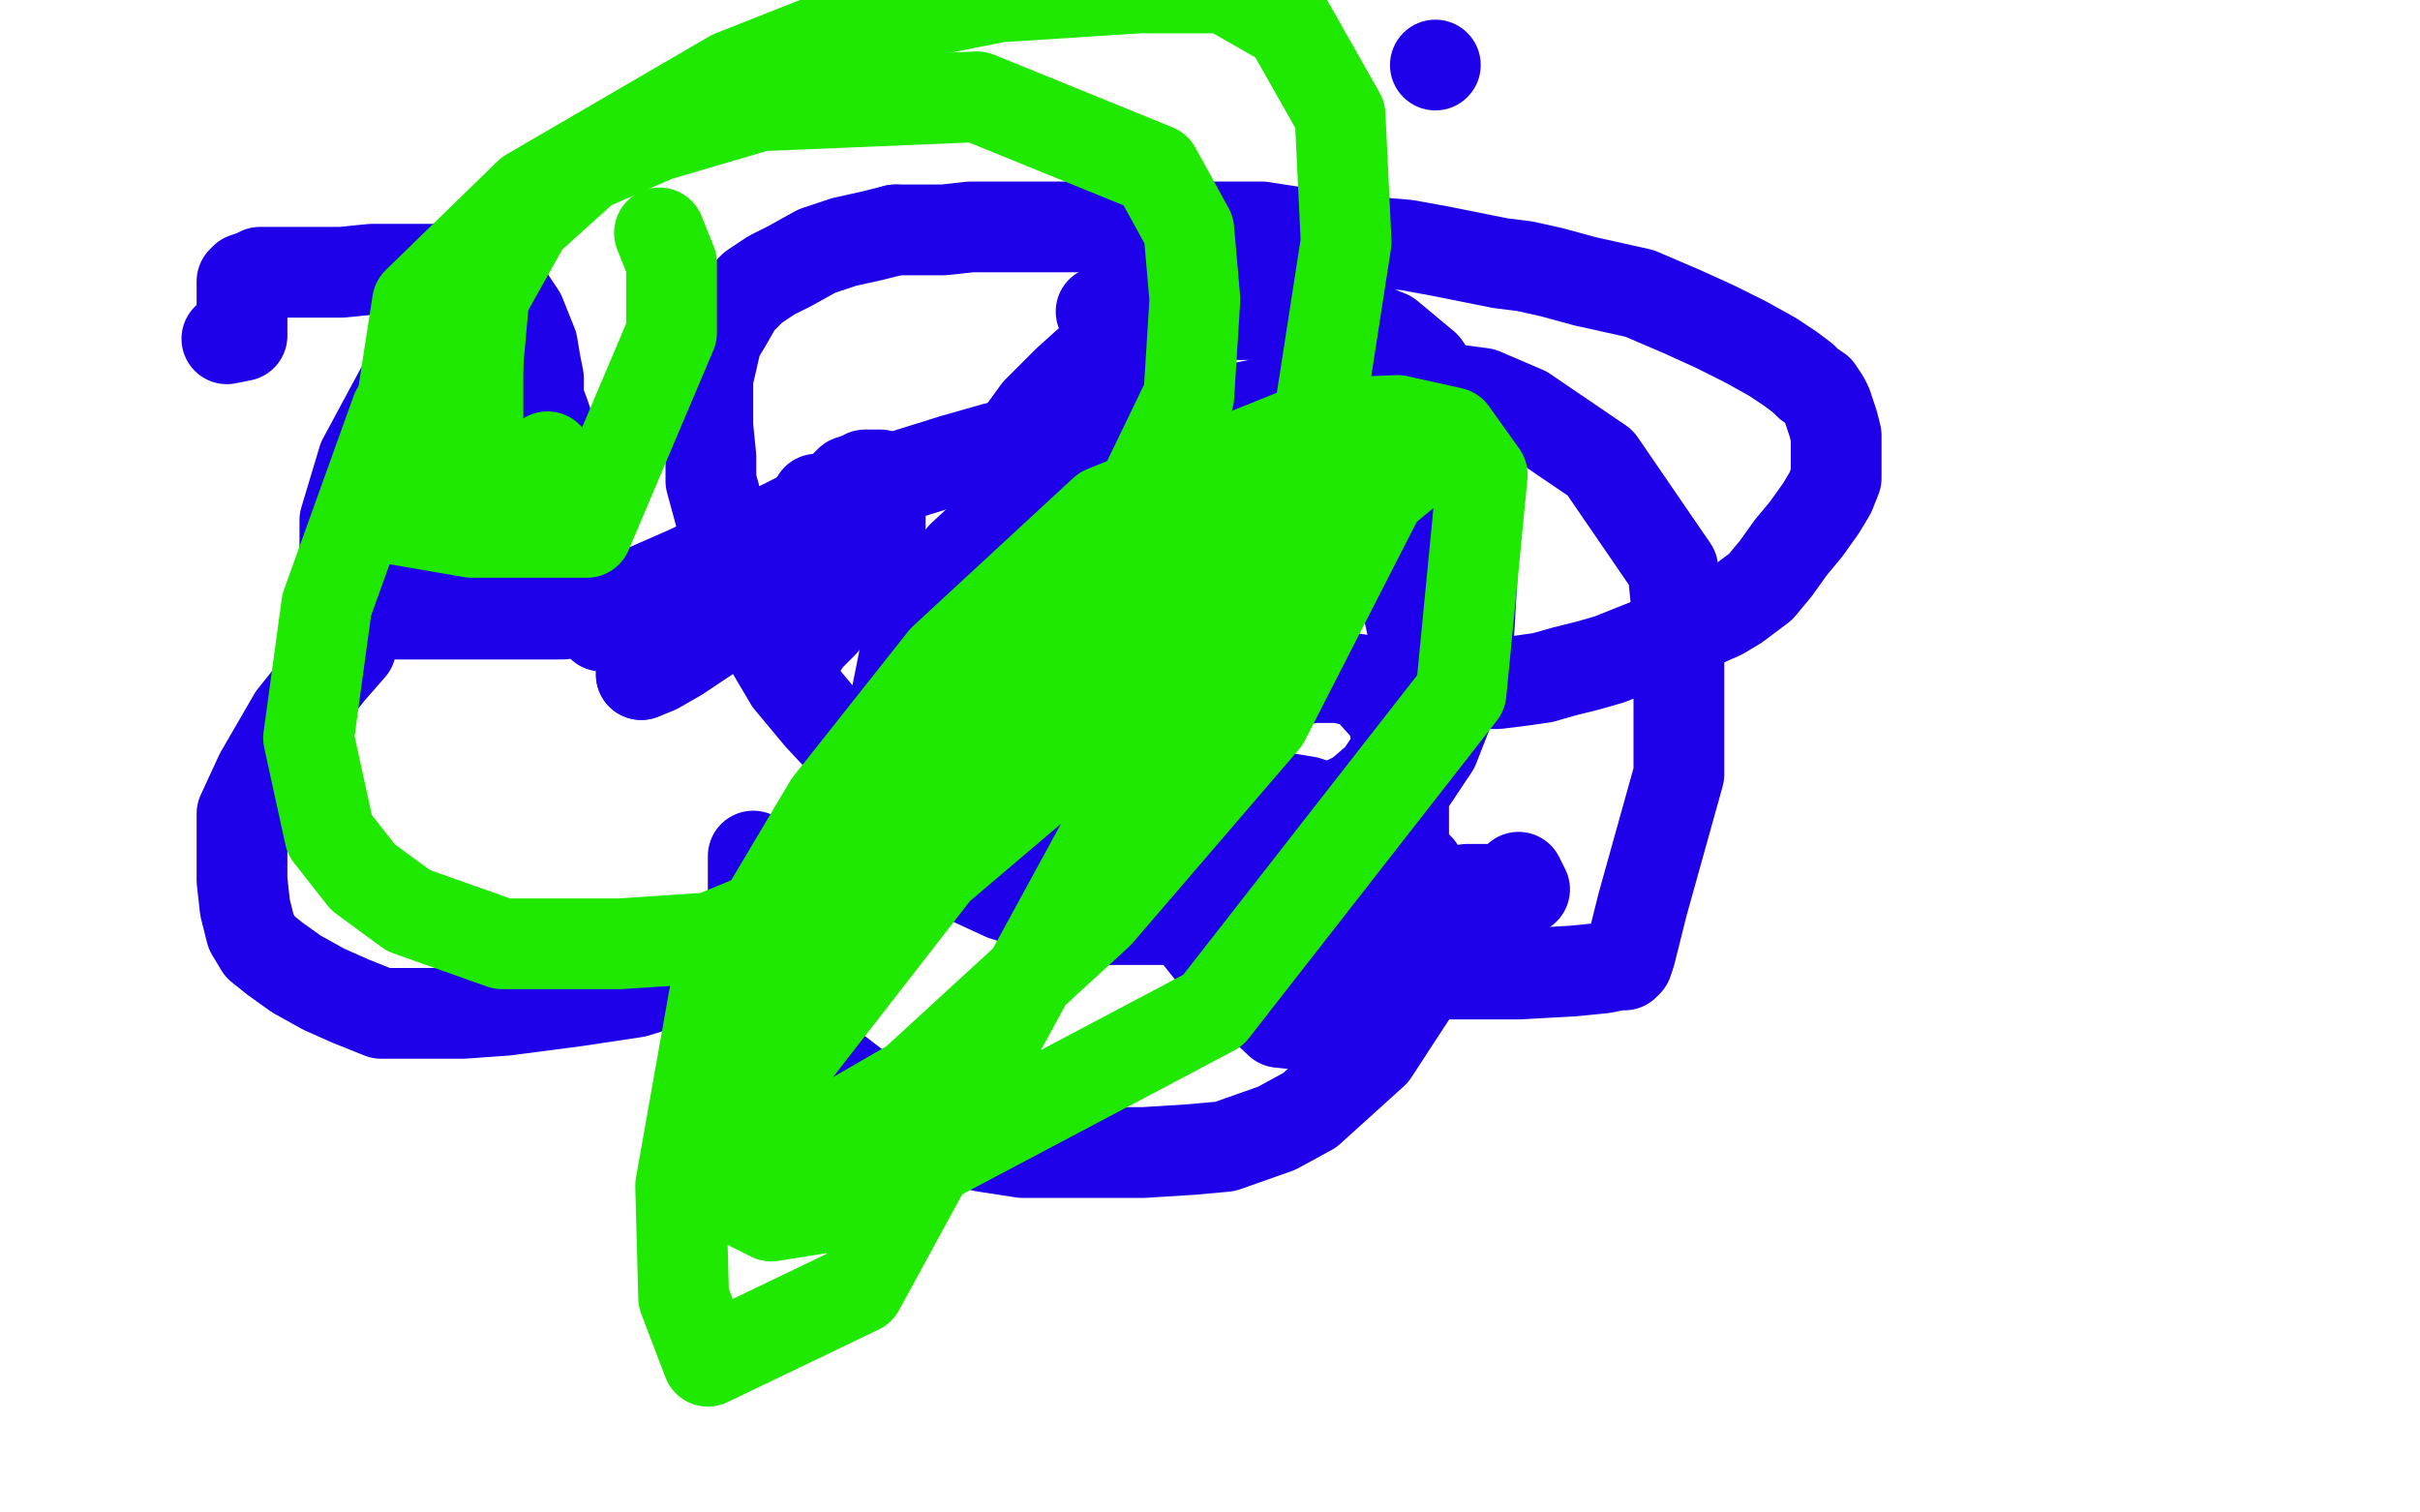
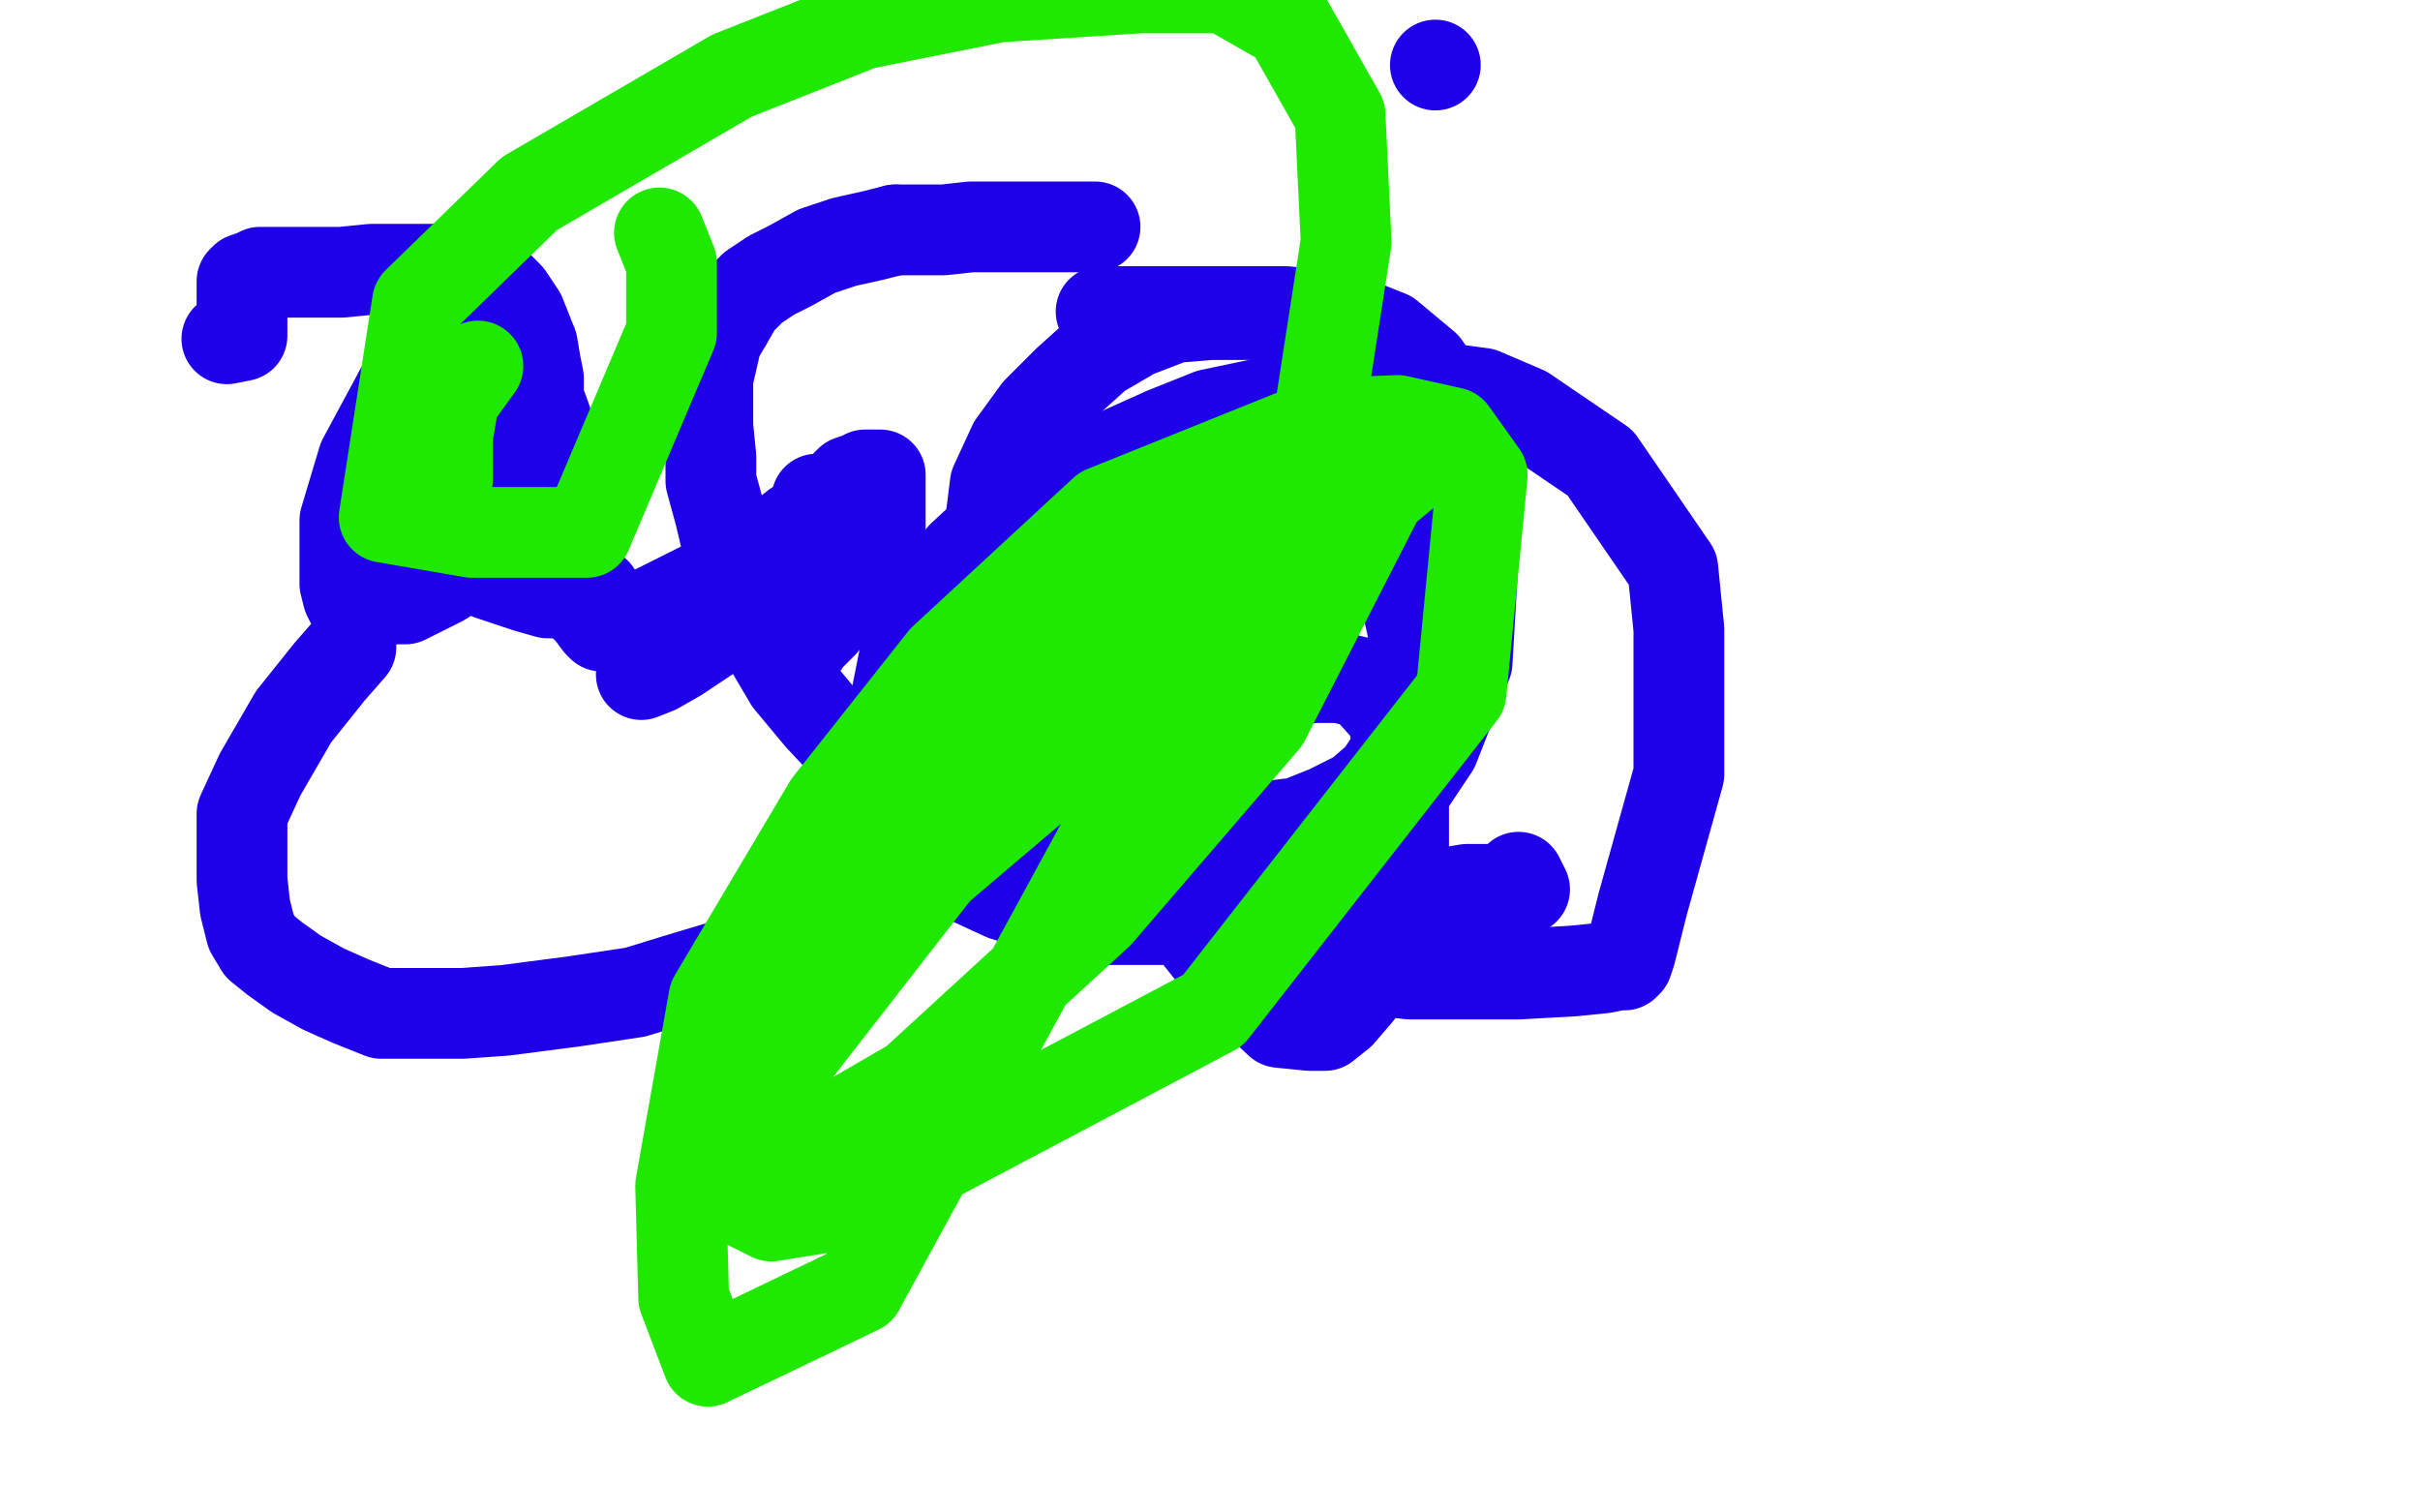
<svg xmlns="http://www.w3.org/2000/svg" width="800" height="500" version="1.1" style="stroke-antialiasing: false">
  <desc>This SVG has been created on https://colorillo.com/</desc>
  <rect x="0" y="0" width="800" height="500" style="fill: rgb(255,255,255); stroke-width:0" />
  <polyline points="75,112 80,111 80,111 80,102 80,102 80,98 80,98 80,93 80,93 81,92 81,92 84,91 84,91 86,90 86,90 88,90 92,90 98,90 105,90 113,90 123,89 131,89 139,89 145,89 152,89 157,91 161,93 165,95 168,98 172,104 174,109 176,114 177,120 178,125 178,133 178,139 178,144 177,151 174,157 171,164 166,172 162,178 158,183 152,188 146,192 140,195 134,198 130,198 125,199 121,199 118,199 116,199 115,197 114,193 114,187 114,181 114,172 117,162 120,152 134,126 139,120 146,113 150,111 155,111 158,111 163,111 166,113 170,117 174,123 177,129 180,137 183,146 185,156 187,164 188,174 190,187 192,197 193,200 195,202 198,206 199,207 201,207 203,207 214,203 224,198 234,193 243,188 251,183 258,178 263,174 266,173 269,170 274,166 277,163 279,161 281,159 284,158 285,158 286,157 287,157 289,157 290,157 291,157 291,159 291,163 291,167 291,174 287,182 282,191 272,206 267,211 265,214 262,217 261,217 261,216 261,215 263,210 267,206 271,200 275,195 276,192 276,191 274,191 265,194 236,209 224,217 217,221 212,223" style="fill: none; stroke: #1e00e9; stroke-width: 30; stroke-linejoin: round; stroke-linecap: round; stroke-antialiasing: false; stroke-antialias: 0; opacity: 1.0" />
  <circle cx="272.5" cy="166.5" r="15" style="fill: #1e00e9; stroke-antialiasing: false; stroke-antialias: 0; opacity: 1.0" />
-   <polyline points="212,223 214,221 223,211 235,199 251,184 263,175 268,170 272,166" style="fill: none; stroke: #1e00e9; stroke-width: 30; stroke-linejoin: round; stroke-linecap: round; stroke-antialiasing: false; stroke-antialias: 0; opacity: 1.0" />
  <circle cx="270.5" cy="165.5" r="15" style="fill: #1e00e9; stroke-antialiasing: false; stroke-antialias: 0; opacity: 1.0" />
  <polyline points="273,165 270,165 270,165" style="fill: none; stroke: #1e00e9; stroke-width: 30; stroke-linejoin: round; stroke-linecap: round; stroke-antialiasing: false; stroke-antialias: 0; opacity: 1.0" />
  <circle cx="474.5" cy="21.5" r="15" style="fill: #1e00e9; stroke-antialiasing: false; stroke-antialias: 0; opacity: 1.0" />
  <circle cx="483.5" cy="161.5" r="15" style="fill: #1e00e9; stroke-antialiasing: false; stroke-antialias: 0; opacity: 1.0" />
  <polyline points="397,293 397,290 397,290 397,287 397,287 397,282 397,282 397,277 397,277 397,275 397,275" style="fill: none; stroke: #1e00e9; stroke-width: 30; stroke-linejoin: round; stroke-linecap: round; stroke-antialiasing: false; stroke-antialias: 0; opacity: 1.0" />
  <polyline points="502,290 504,294 504,294 502,294 502,294 499,294 499,294 497,294 497,294 492,294 492,294 488,294 488,294 485,294 479,295 473,296 467,296 461,296 450,296 444,295 438,295 423,292 411,287 399,281 392,277 386,271" style="fill: none; stroke: #1e00e9; stroke-width: 30; stroke-linejoin: round; stroke-linecap: round; stroke-antialiasing: false; stroke-antialias: 0; opacity: 1.0" />
-   <polyline points="381,263 382,263 382,263 384,263 384,263 386,263 386,263 392,263 392,263 402,263 402,263 407,263 414,263 420,263 426,264 432,265 438,267 444,269 451,273 457,276 462,281 466,284 469,287 471,290 472,301 469,325 454,348 433,367 422,373 405,379 394,380 378,381 356,381 338,381 325,379 312,375 300,369 288,363 275,353 266,343 260,332 254,320 249,297 249,283" style="fill: none; stroke: #1e00e9; stroke-width: 30; stroke-linejoin: round; stroke-linecap: round; stroke-antialiasing: false; stroke-antialias: 0; opacity: 1.0" />
  <polyline points="291,275 294,276 294,276 294,281 294,281 291,287 291,287 285,295 285,295 275,302 275,302 261,310 261,310 243,318 243,318 223,324 210,328 190,331 167,334 153,335 137,335 126,335 116,331 107,327 98,322 91,317 86,313 83,308 81,300 80,291 80,281 80,269 86,256 97,237 109,222 116,214" style="fill: none; stroke: #1e00e9; stroke-width: 30; stroke-linejoin: round; stroke-linecap: round; stroke-antialiasing: false; stroke-antialias: 0; opacity: 1.0" />
-   <polyline points="128,203 129,203 129,203 130,203 130,203 134,203 134,203 135,203 135,203 141,203 141,203 143,203 143,203 147,203 150,203 152,203 153,203 154,203 155,203 157,203 160,203 163,203 168,203 173,203 179,203 186,203 198,200 211,196 227,189 246,180 266,170 286,162 299,157 315,152 329,148 340,146 350,144 360,143 366,142 373,142 377,142 381,141 383,141 385,141 385,140 385,139 385,135 385,131 385,124" style="fill: none; stroke: #1e00e9; stroke-width: 30; stroke-linejoin: round; stroke-linecap: round; stroke-antialiasing: false; stroke-antialias: 0; opacity: 1.0" />
  <polyline points="364,103 365,103 365,103 369,103 369,103 373,103 373,103 379,103 379,103 387,103 387,103 396,103 396,103 409,103 409,103 425,103 444,105 459,111 471,121 480,134 484,145 488,167 485,219 474,247 450,283 410,302 384,304 358,304 332,296 319,290 307,281 301,271 296,252 296,232 300,212 310,194 318,184 332,171 365,152 385,143 400,137 438,129 453,128 462,128 475,128 490,130 504,136 529,153 553,188 555,208 555,256 543,299 539,315 538,318 537,319 535,319 530,320 520,321 502,322 483,322 466,322 441,319 428,315 409,304 401,297 392,288 385,271 385,263 385,253 401,234 410,230 422,226 434,224 443,224 451,226 460,236 464,253 464,282 461,304 454,320 449,328 443,335 438,339 433,339 423,338 407,323 395,308 385,290 376,260 376,246 376,233" style="fill: none; stroke: #1e00e9; stroke-width: 30; stroke-linejoin: round; stroke-linecap: round; stroke-antialiasing: false; stroke-antialias: 0; opacity: 1.0" />
  <polyline points="382,223 382,224 382,224 382,226 382,226 382,230 382,230 382,228 382,219 382,210 382,198 384,190 390,180 397,174 406,170 420,170 433,170 445,174 452,180 460,189 465,199 467,208 468,224 467,238 462,248 456,257 449,263 439,268 429,272 412,274 396,274 382,274 368,274 356,270 348,266 339,257 332,241 328,217 327,192 327,176 329,160 335,147 343,136 353,126 363,117 375,110 388,105 400,104 412,104 423,104 438,110 449,121 458,133 465,149 470,163 473,181 474,203 474,219 473,236 468,247 462,258 455,265 444,271 429,276 414,279 395,280 376,281 354,281 333,278 312,269 285,252 271,237 261,225 251,208 243,191 238,170 235,159 235,151 234,141 234,133 234,125 237,112 240,107 244,100 249,95 255,91 261,88 270,83 279,80 288,78 296,76" style="fill: none; stroke: #1e00e9; stroke-width: 30; stroke-linejoin: round; stroke-linecap: round; stroke-antialiasing: false; stroke-antialias: 0; opacity: 1.0" />
-   <polyline points="362,75 377,75 387,75 401,75 417,75 430,77 443,79 453,80 465,81 476,83 486,85 496,87 504,88 513,90 524,93 533,95 542,97 556,103 567,108 577,113 586,118 592,122 596,125 598,127 601,129 603,132 604,134 605,137 606,140 607,144 607,149 607,151 607,156 607,158 605,163 602,168 597,175 592,181 587,188 582,194 578,197 574,200 569,203 560,207 552,210 542,214 532,218 525,220 517,222 510,224 503,225 495,226 486,226 476,226 459,226 445,224 423,221 405,218 386,215 341,207 317,203 302,200 285,198 270,197 257,196 244,196 230,196 217,196 208,196 197,196" style="fill: none; stroke: #1e00e9; stroke-width: 30; stroke-linejoin: round; stroke-linecap: round; stroke-antialiasing: false; stroke-antialias: 0; opacity: 1.0" />
  <polyline points="296,76 304,76 312,76 321,75 331,75 340,75 351,75 362,75" style="fill: none; stroke: #1e00e9; stroke-width: 30; stroke-linejoin: round; stroke-linecap: round; stroke-antialiasing: false; stroke-antialias: 0; opacity: 1.0" />
  <polyline points="197,196 189,196 181,196 174,194 162,190 151,182" style="fill: none; stroke: #1e00e9; stroke-width: 30; stroke-linejoin: round; stroke-linecap: round; stroke-antialiasing: false; stroke-antialias: 0; opacity: 1.0" />
  <polyline points="148,158 148,157 148,157 148,151 148,151 148,144 148,144 150,132 150,132 158,121 158,121" style="fill: none; stroke: #1fe900; stroke-width: 30; stroke-linejoin: round; stroke-linecap: round; stroke-antialiasing: false; stroke-antialias: 0; opacity: 1.0" />
-   <polyline points="181,151 181,163 181,163 181,165 181,165 180,165 178,165 175,165 172,165 168,165 166,165 163,165 159,156 158,142 158,120 160,98 174,73 194,55 217,45 251,35 323,32 382,56 393,76 395,99 393,131 364,191 340,232 308,271 281,291 235,310 205,312 166,312 135,301 120,290 109,276 102,244 108,200 131,136" style="fill: none; stroke: #1fe900; stroke-width: 30; stroke-linejoin: round; stroke-linecap: round; stroke-antialiasing: false; stroke-antialias: 0; opacity: 1.0" />
  <polyline points="218,77 222,87 222,87 222,99 222,99 222,110 222,110 194,176 194,176 164,176 156,176 127,171 138,100 175,64 242,25 285,8 330,-1 377,-4 405,-4 426,8 443,38 445,80 434,151 284,426 234,450 226,429 225,392 236,330 274,266 312,218 365,169 437,140 462,139 480,143 490,157 483,229 401,334 280,398 255,402 239,394 284,280 328,231 378,185 411,166 435,155 448,152 462,152 418,238 363,302 302,358 264,380 240,393 237,392 258,354 321,273 371,222 416,185 450,161 461,155 471,149 466,155 437,179 388,221 295,300 268,322 248,336 244,338" style="fill: none; stroke: #1fe900; stroke-width: 30; stroke-linejoin: round; stroke-linecap: round; stroke-antialiasing: false; stroke-antialias: 0; opacity: 1.0" />
</svg>